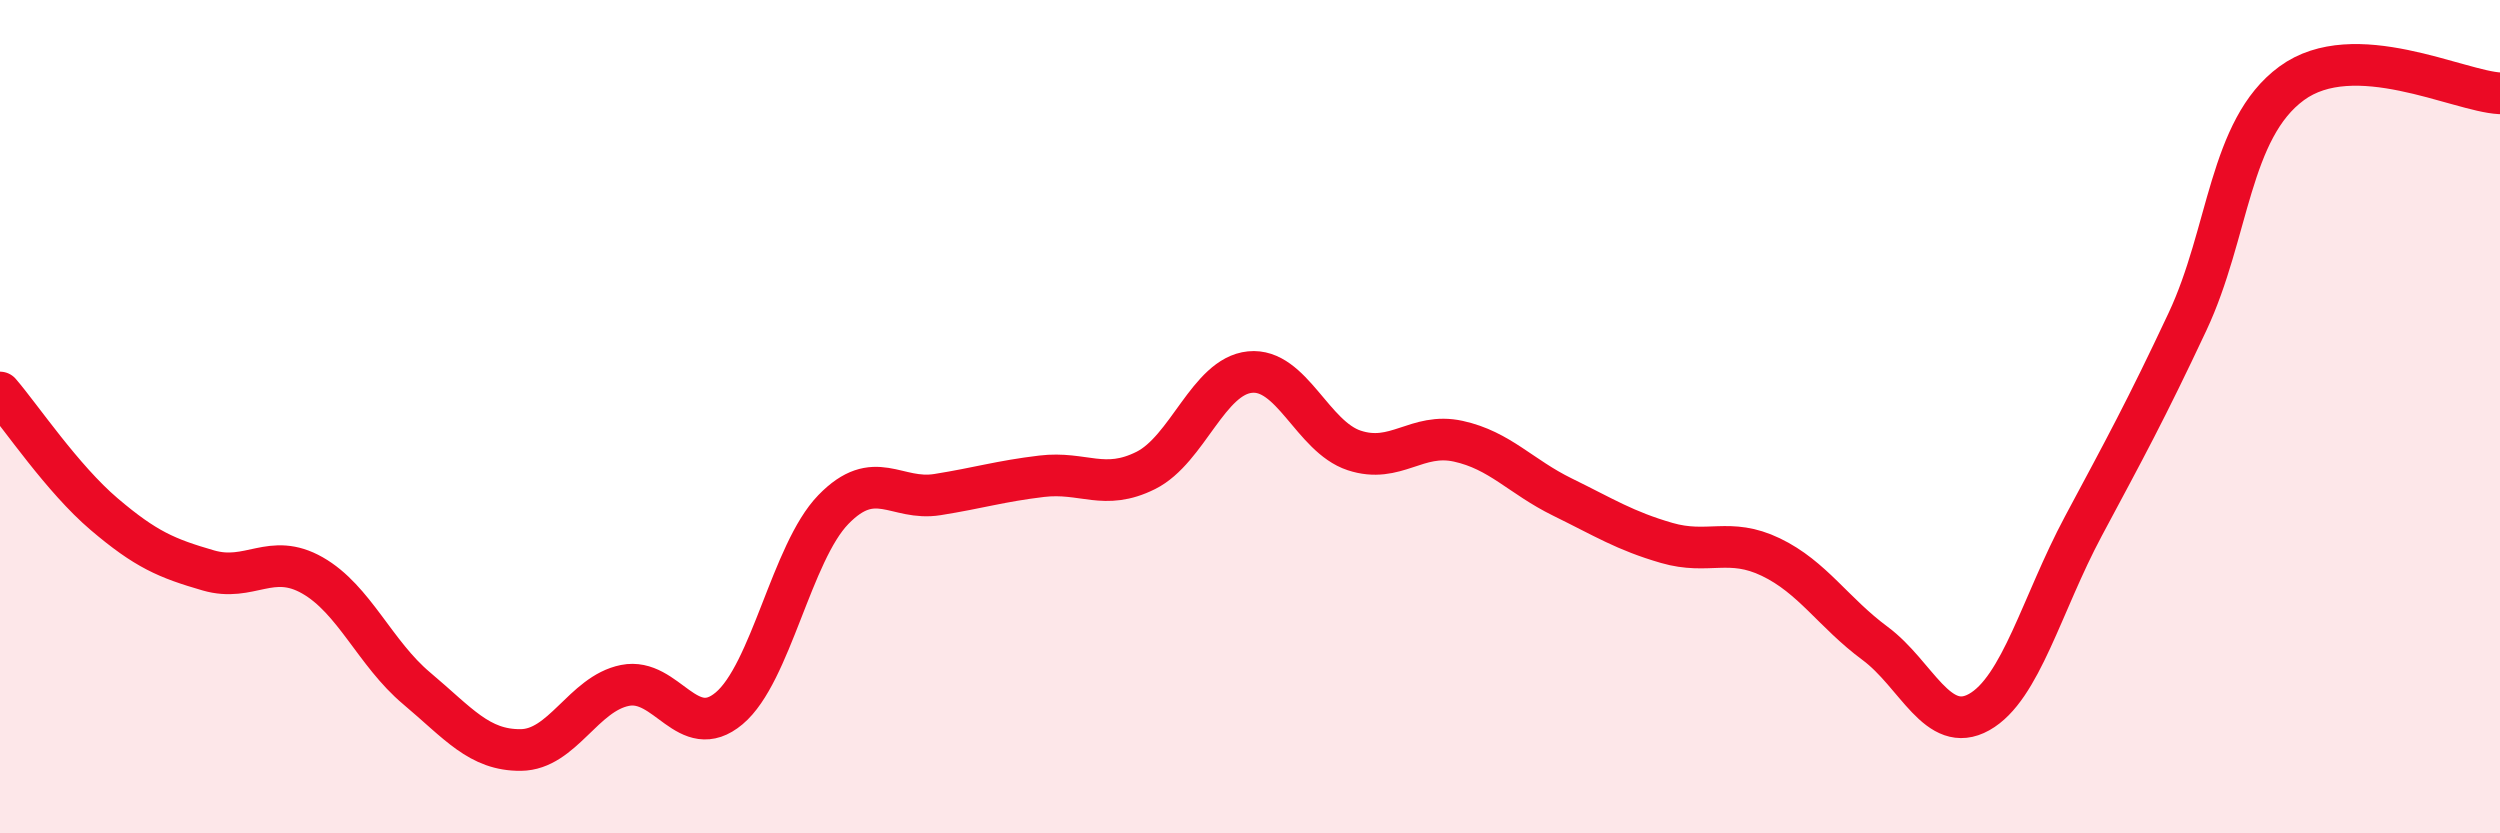
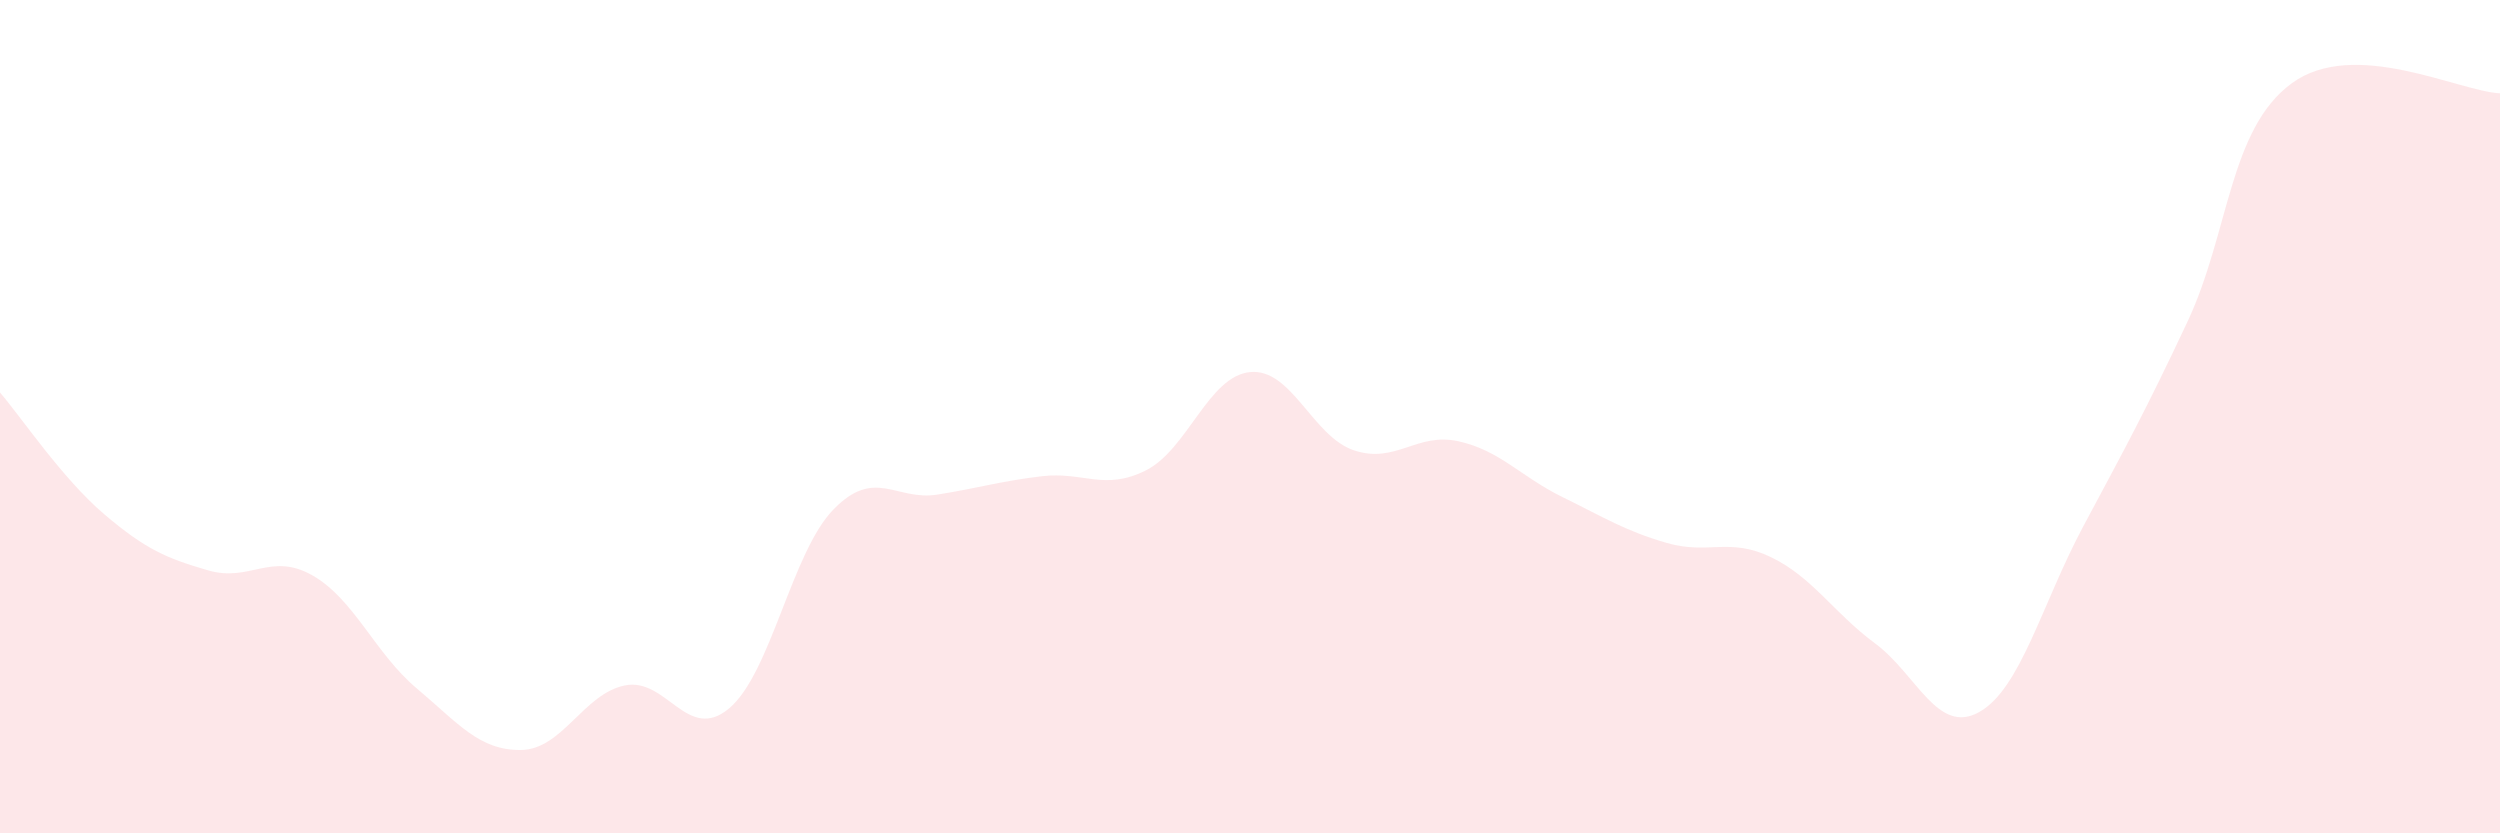
<svg xmlns="http://www.w3.org/2000/svg" width="60" height="20" viewBox="0 0 60 20">
  <path d="M 0,9.42 C 0.5,10 1.5,11.49 2.5,12.34 C 3.5,13.19 4,13.4 5,13.69 C 6,13.98 6.5,13.24 7.5,13.81 C 8.5,14.38 9,15.68 10,16.52 C 11,17.36 11.5,18.01 12.5,18 C 13.5,17.99 14,16.65 15,16.45 C 16,16.25 16.5,17.84 17.5,17 C 18.5,16.16 19,13.26 20,12.23 C 21,11.2 21.5,12.03 22.5,11.87 C 23.5,11.71 24,11.55 25,11.43 C 26,11.31 26.5,11.79 27.5,11.29 C 28.5,10.79 29,9.03 30,8.93 C 31,8.83 31.5,10.48 32.5,10.81 C 33.5,11.14 34,10.37 35,10.59 C 36,10.81 36.5,11.44 37.5,11.93 C 38.5,12.42 39,12.74 40,13.03 C 41,13.32 41.5,12.89 42.5,13.37 C 43.5,13.85 44,14.7 45,15.44 C 46,16.18 46.5,17.65 47.5,17.09 C 48.5,16.53 49,14.5 50,12.63 C 51,10.76 51.5,9.85 52.5,7.72 C 53.5,5.59 53.5,3.1 55,2 C 56.5,0.9 59,2.19 60,2.24L60 20L0 20Z" fill="#EB0A25" opacity="0.1" stroke-linecap="round" stroke-linejoin="round" />
-   <path d="M 0,9.42 C 0.5,10 1.5,11.49 2.5,12.34 C 3.5,13.19 4,13.4 5,13.69 C 6,13.98 6.5,13.24 7.5,13.81 C 8.5,14.38 9,15.68 10,16.52 C 11,17.36 11.5,18.01 12.5,18 C 13.5,17.99 14,16.65 15,16.45 C 16,16.25 16.5,17.84 17.5,17 C 18.5,16.16 19,13.26 20,12.23 C 21,11.2 21.5,12.03 22.5,11.87 C 23.5,11.71 24,11.55 25,11.43 C 26,11.31 26.5,11.79 27.5,11.29 C 28.5,10.79 29,9.03 30,8.93 C 31,8.83 31.5,10.48 32.5,10.81 C 33.5,11.14 34,10.37 35,10.59 C 36,10.81 36.5,11.44 37.5,11.93 C 38.5,12.42 39,12.74 40,13.03 C 41,13.32 41.5,12.89 42.5,13.37 C 43.5,13.85 44,14.7 45,15.44 C 46,16.18 46.5,17.65 47.5,17.09 C 48.5,16.53 49,14.5 50,12.63 C 51,10.76 51.5,9.85 52.5,7.72 C 53.5,5.59 53.5,3.1 55,2 C 56.5,0.9 59,2.19 60,2.24" stroke="#EB0A25" stroke-width="1" fill="none" stroke-linecap="round" stroke-linejoin="round" />
</svg>